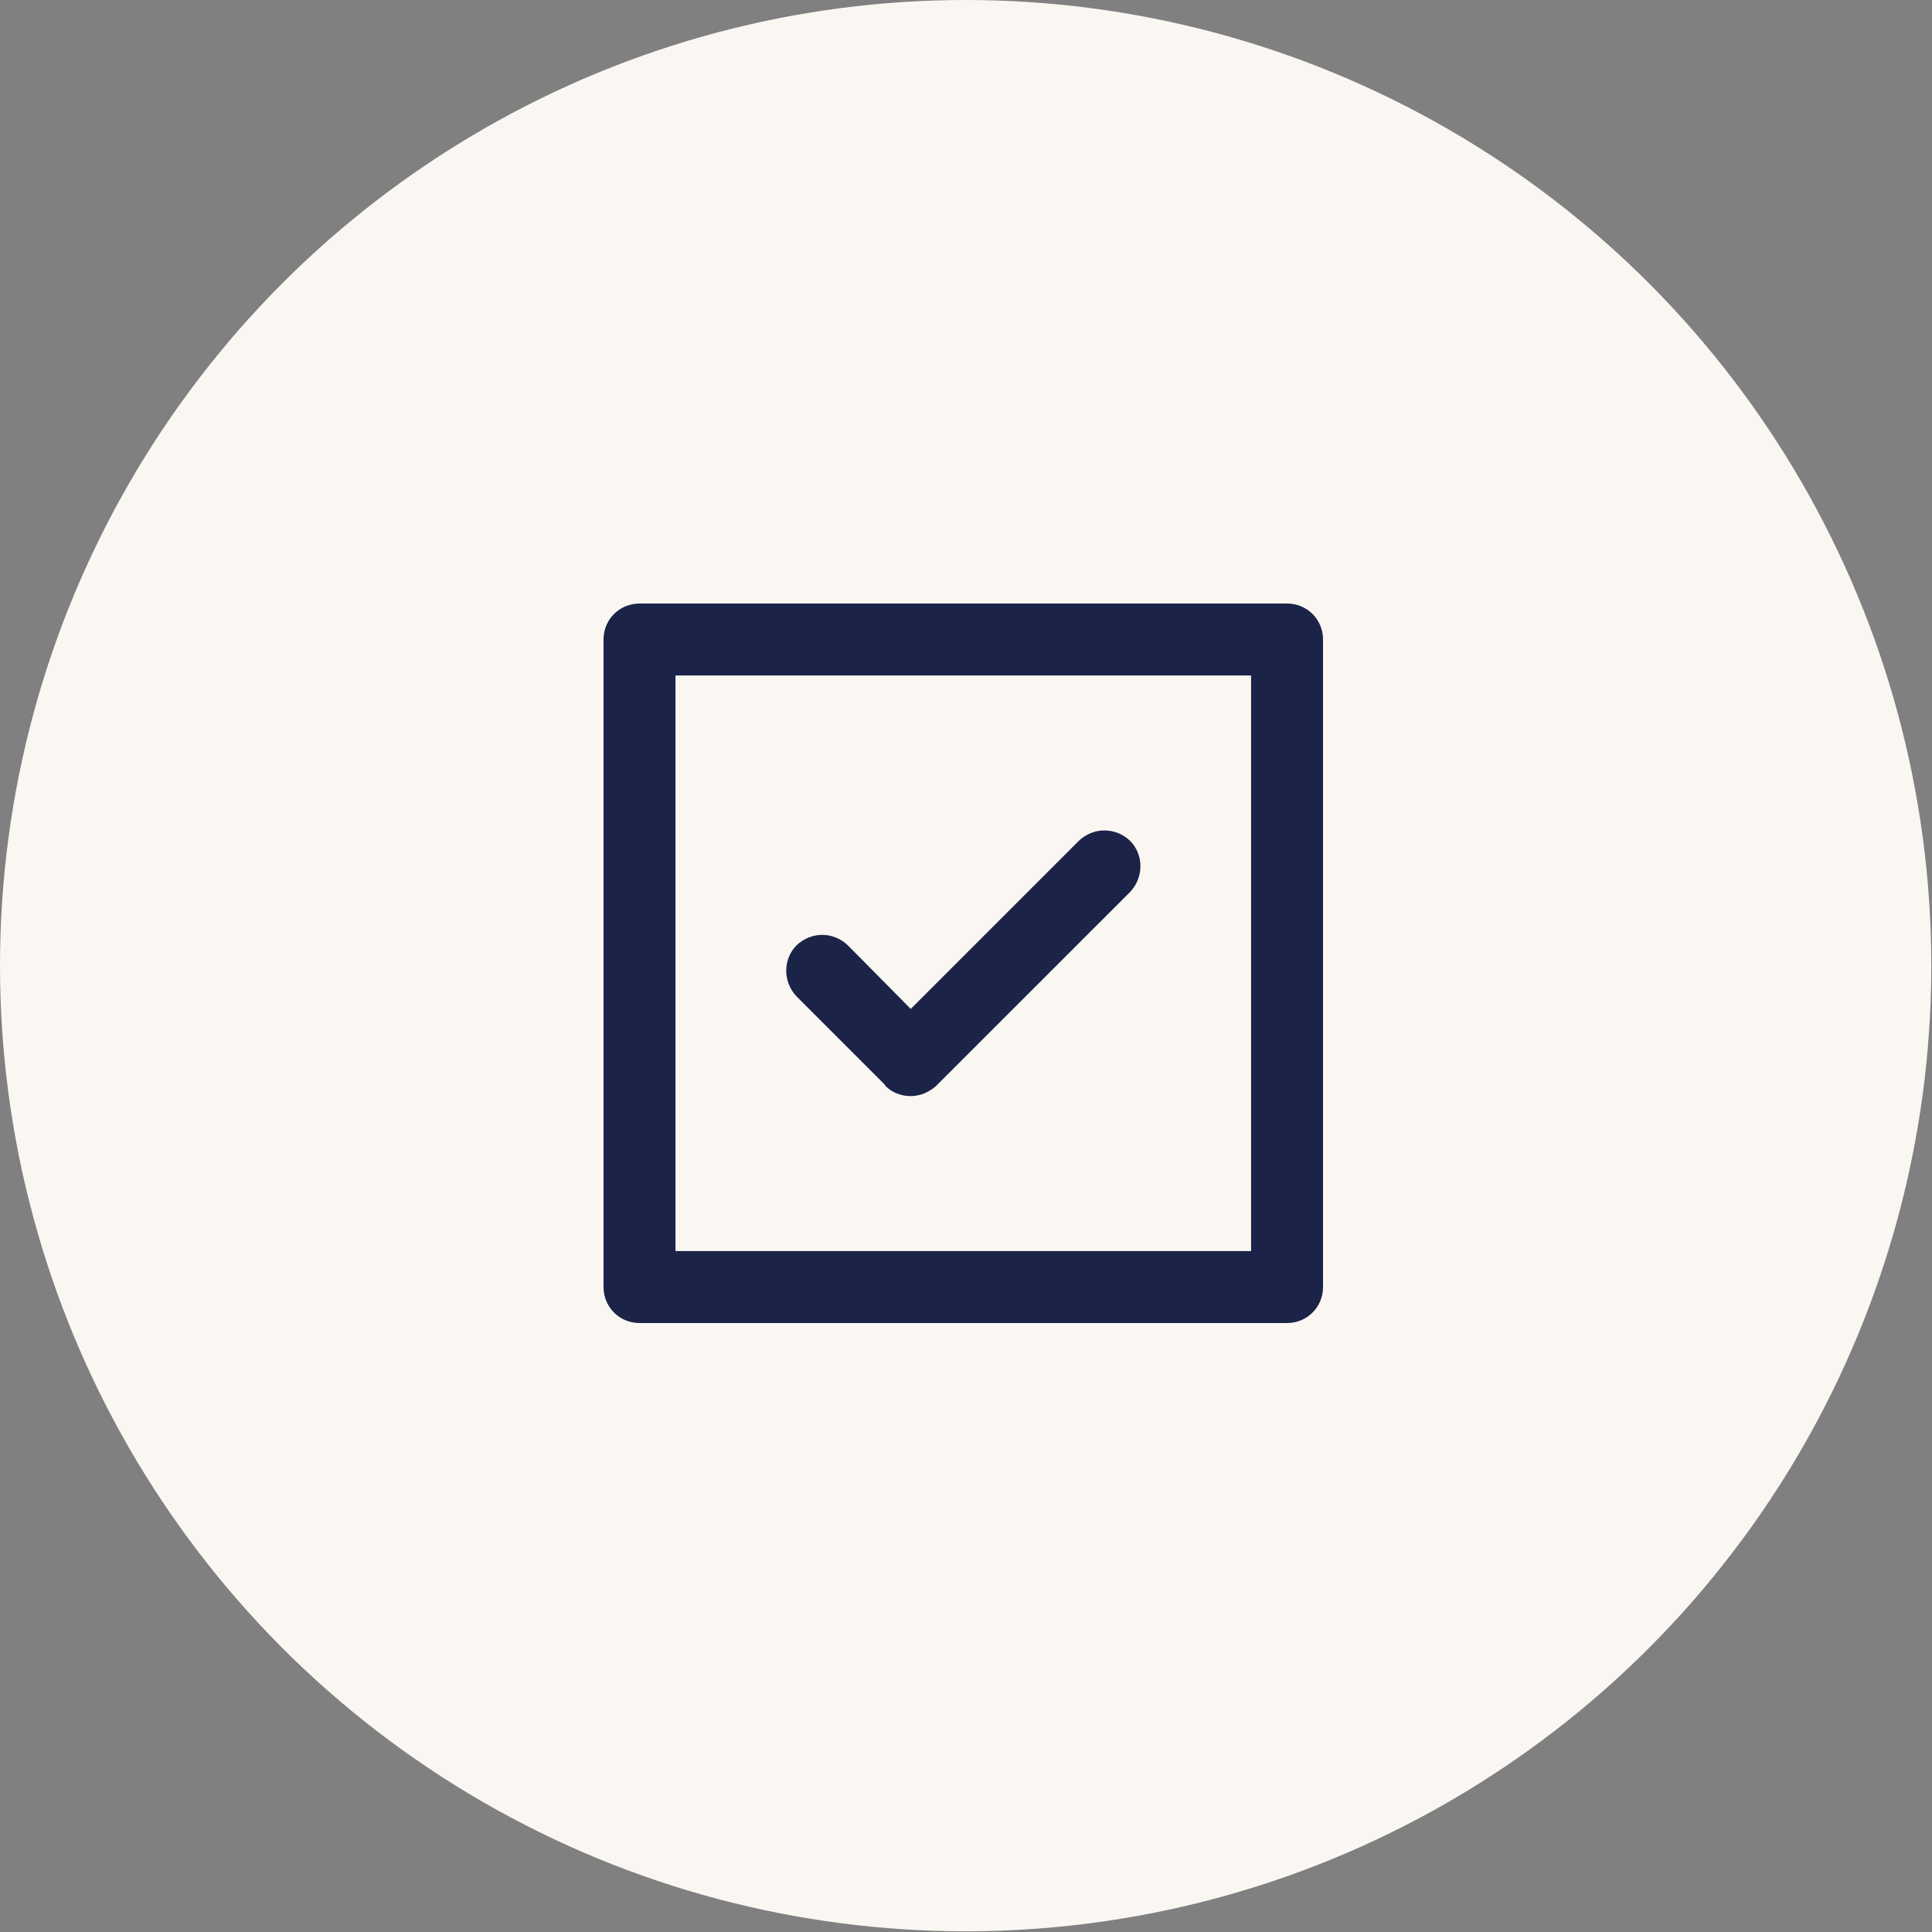
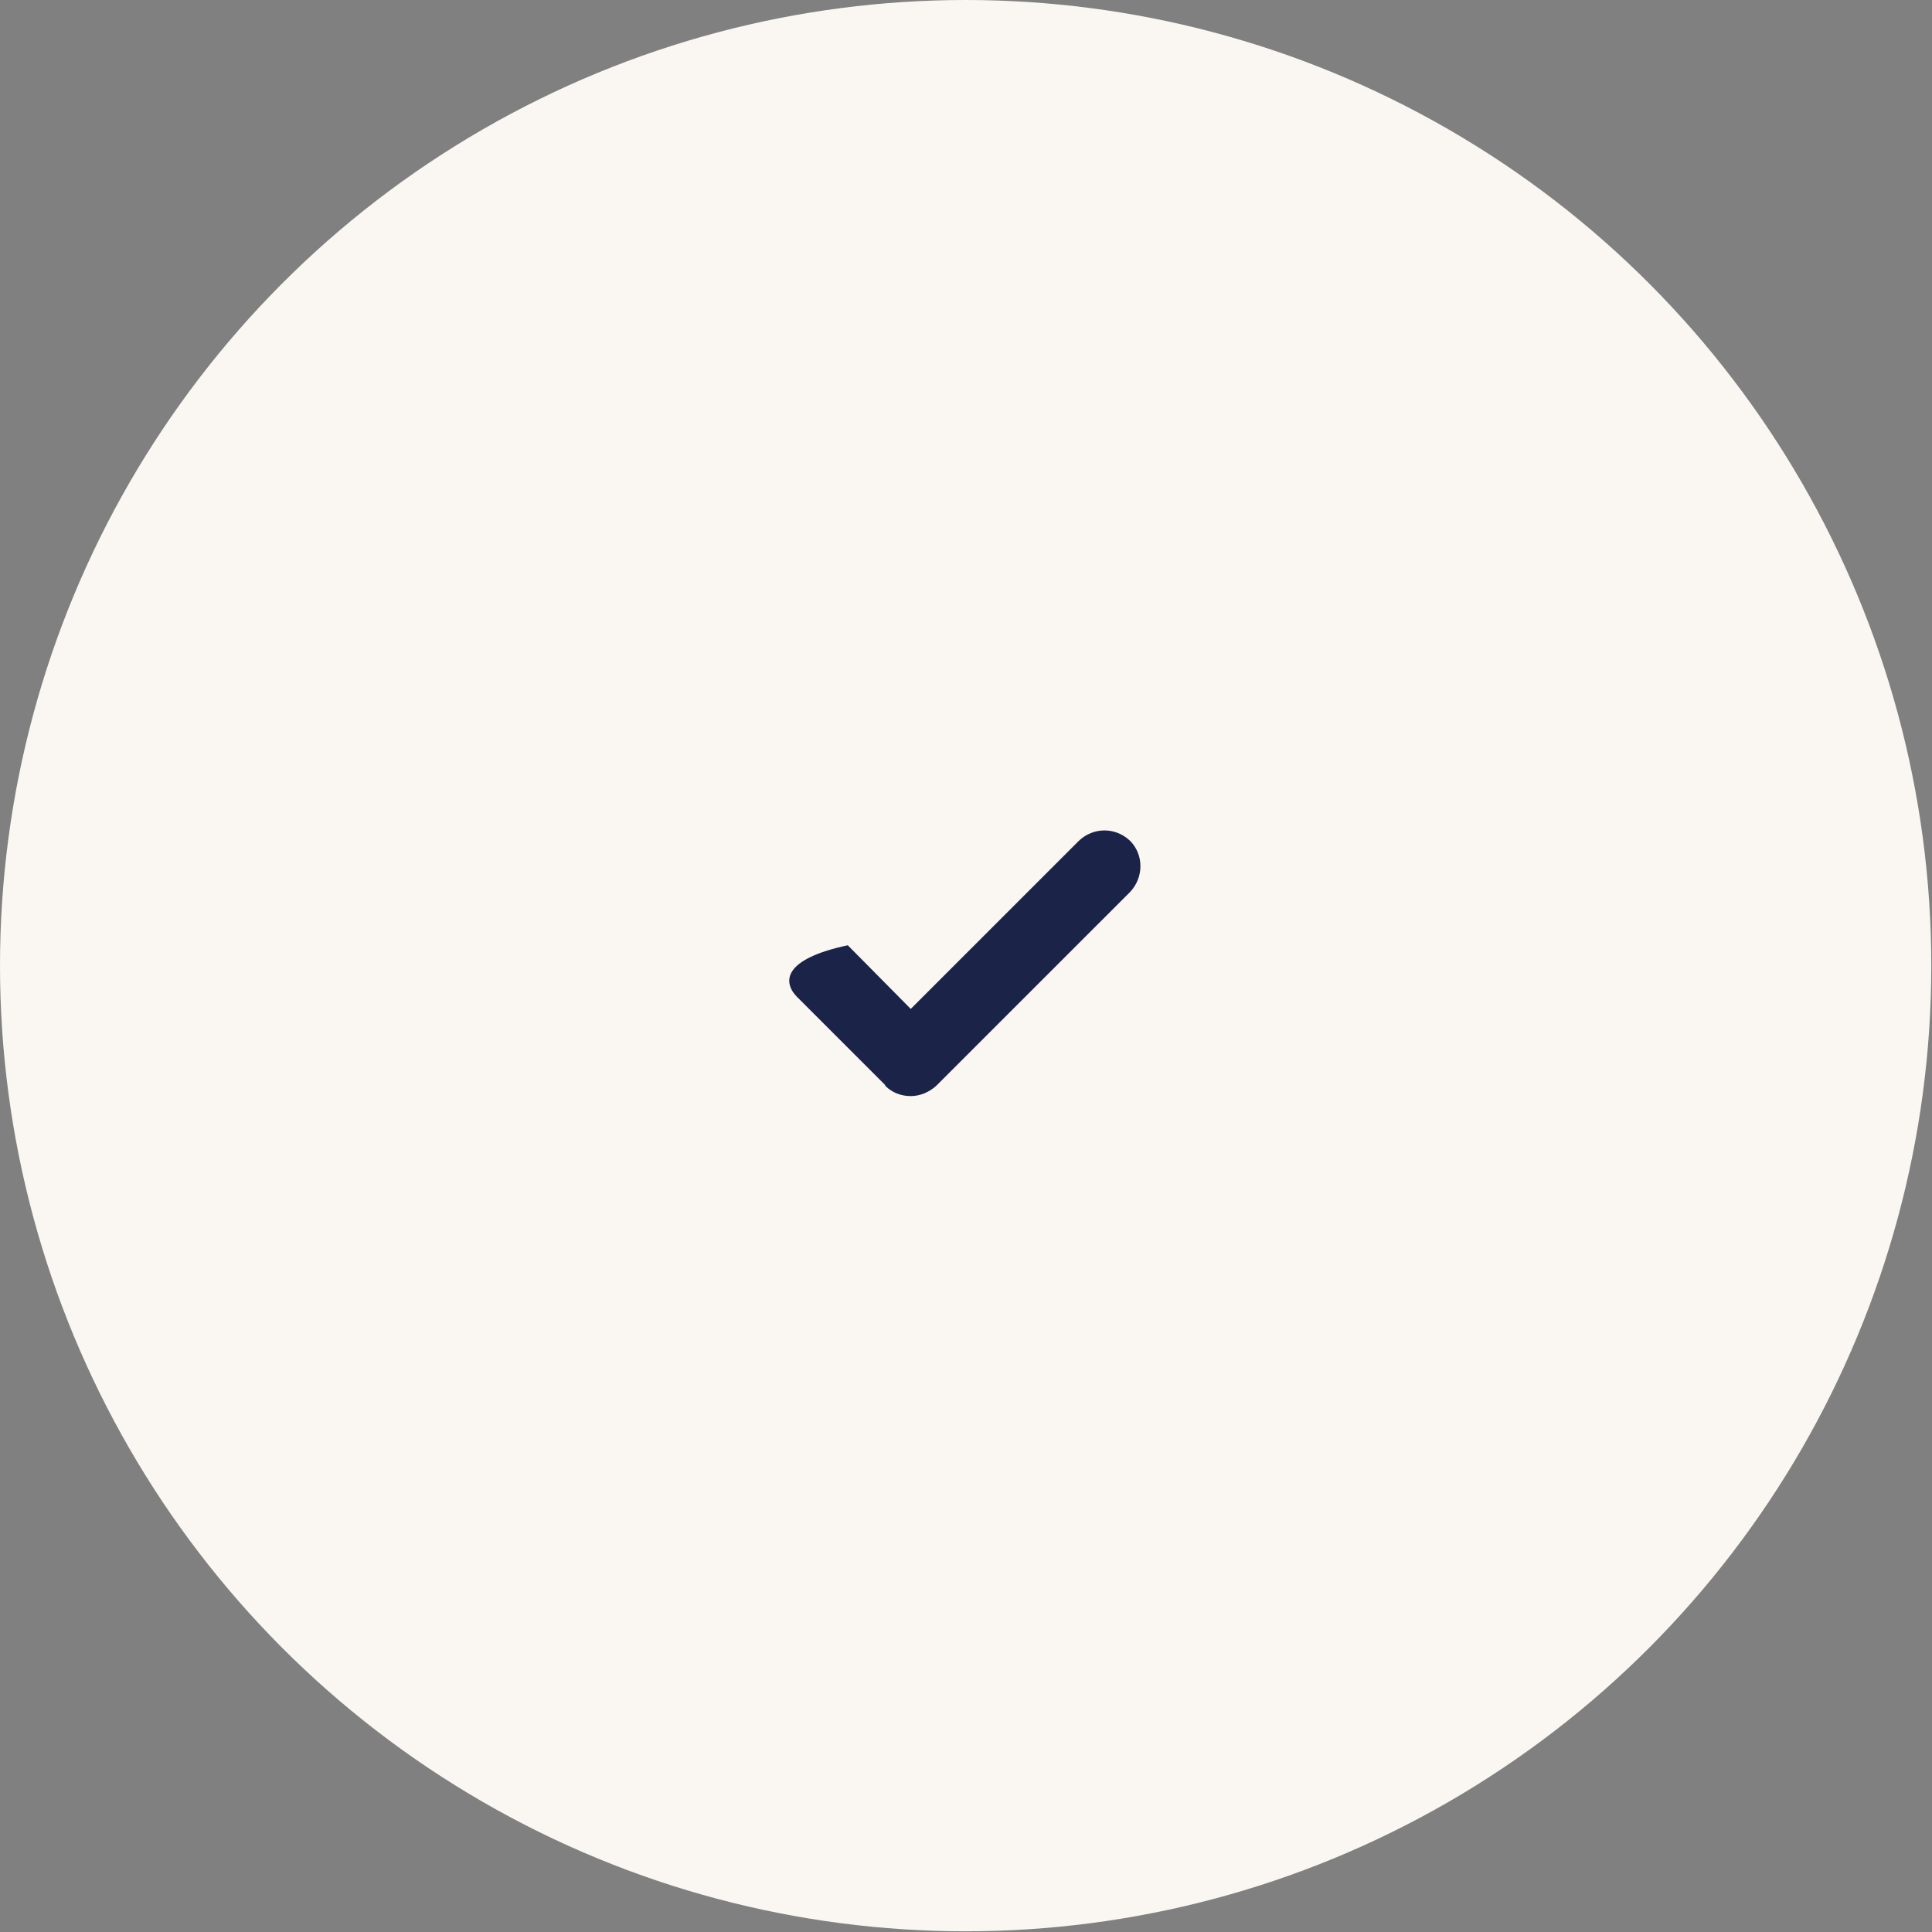
<svg xmlns="http://www.w3.org/2000/svg" width="122" height="122" viewBox="0 0 122 122" fill="none">
  <rect x="0" y="0" width="122" height="122" fill="#808080" stroke="none" />
  <circle cx="60.978" cy="60.978" r="60.978" fill="#FAF7F2" />
-   <path d="M55.895 68.559C56.331 68.996 56.899 69.215 57.511 69.215C58.123 69.215 58.691 68.953 59.127 68.559L71.36 56.327C72.233 55.41 72.233 53.968 71.36 53.094C70.442 52.221 69.044 52.221 68.127 53.094L57.511 63.71L53.535 59.691C52.618 58.817 51.22 58.817 50.303 59.691C49.429 60.565 49.429 62.007 50.303 62.924L55.895 68.516V68.559Z" fill="#1B2348" />
-   <path d="M81.273 38.111H40.383C39.116 38.111 38.111 39.116 38.111 40.383V81.273C38.111 82.54 39.116 83.545 40.383 83.545H81.273C82.54 83.545 83.545 82.54 83.545 81.273V40.383C83.545 39.116 82.54 38.111 81.273 38.111ZM79.002 79.001H42.655V42.654H79.002V79.001V79.001Z" fill="#1B2348" />
+   <path d="M55.895 68.559C56.331 68.996 56.899 69.215 57.511 69.215C58.123 69.215 58.691 68.953 59.127 68.559L71.36 56.327C72.233 55.41 72.233 53.968 71.36 53.094C70.442 52.221 69.044 52.221 68.127 53.094L57.511 63.71L53.535 59.691C49.429 60.565 49.429 62.007 50.303 62.924L55.895 68.516V68.559Z" fill="#1B2348" />
</svg>